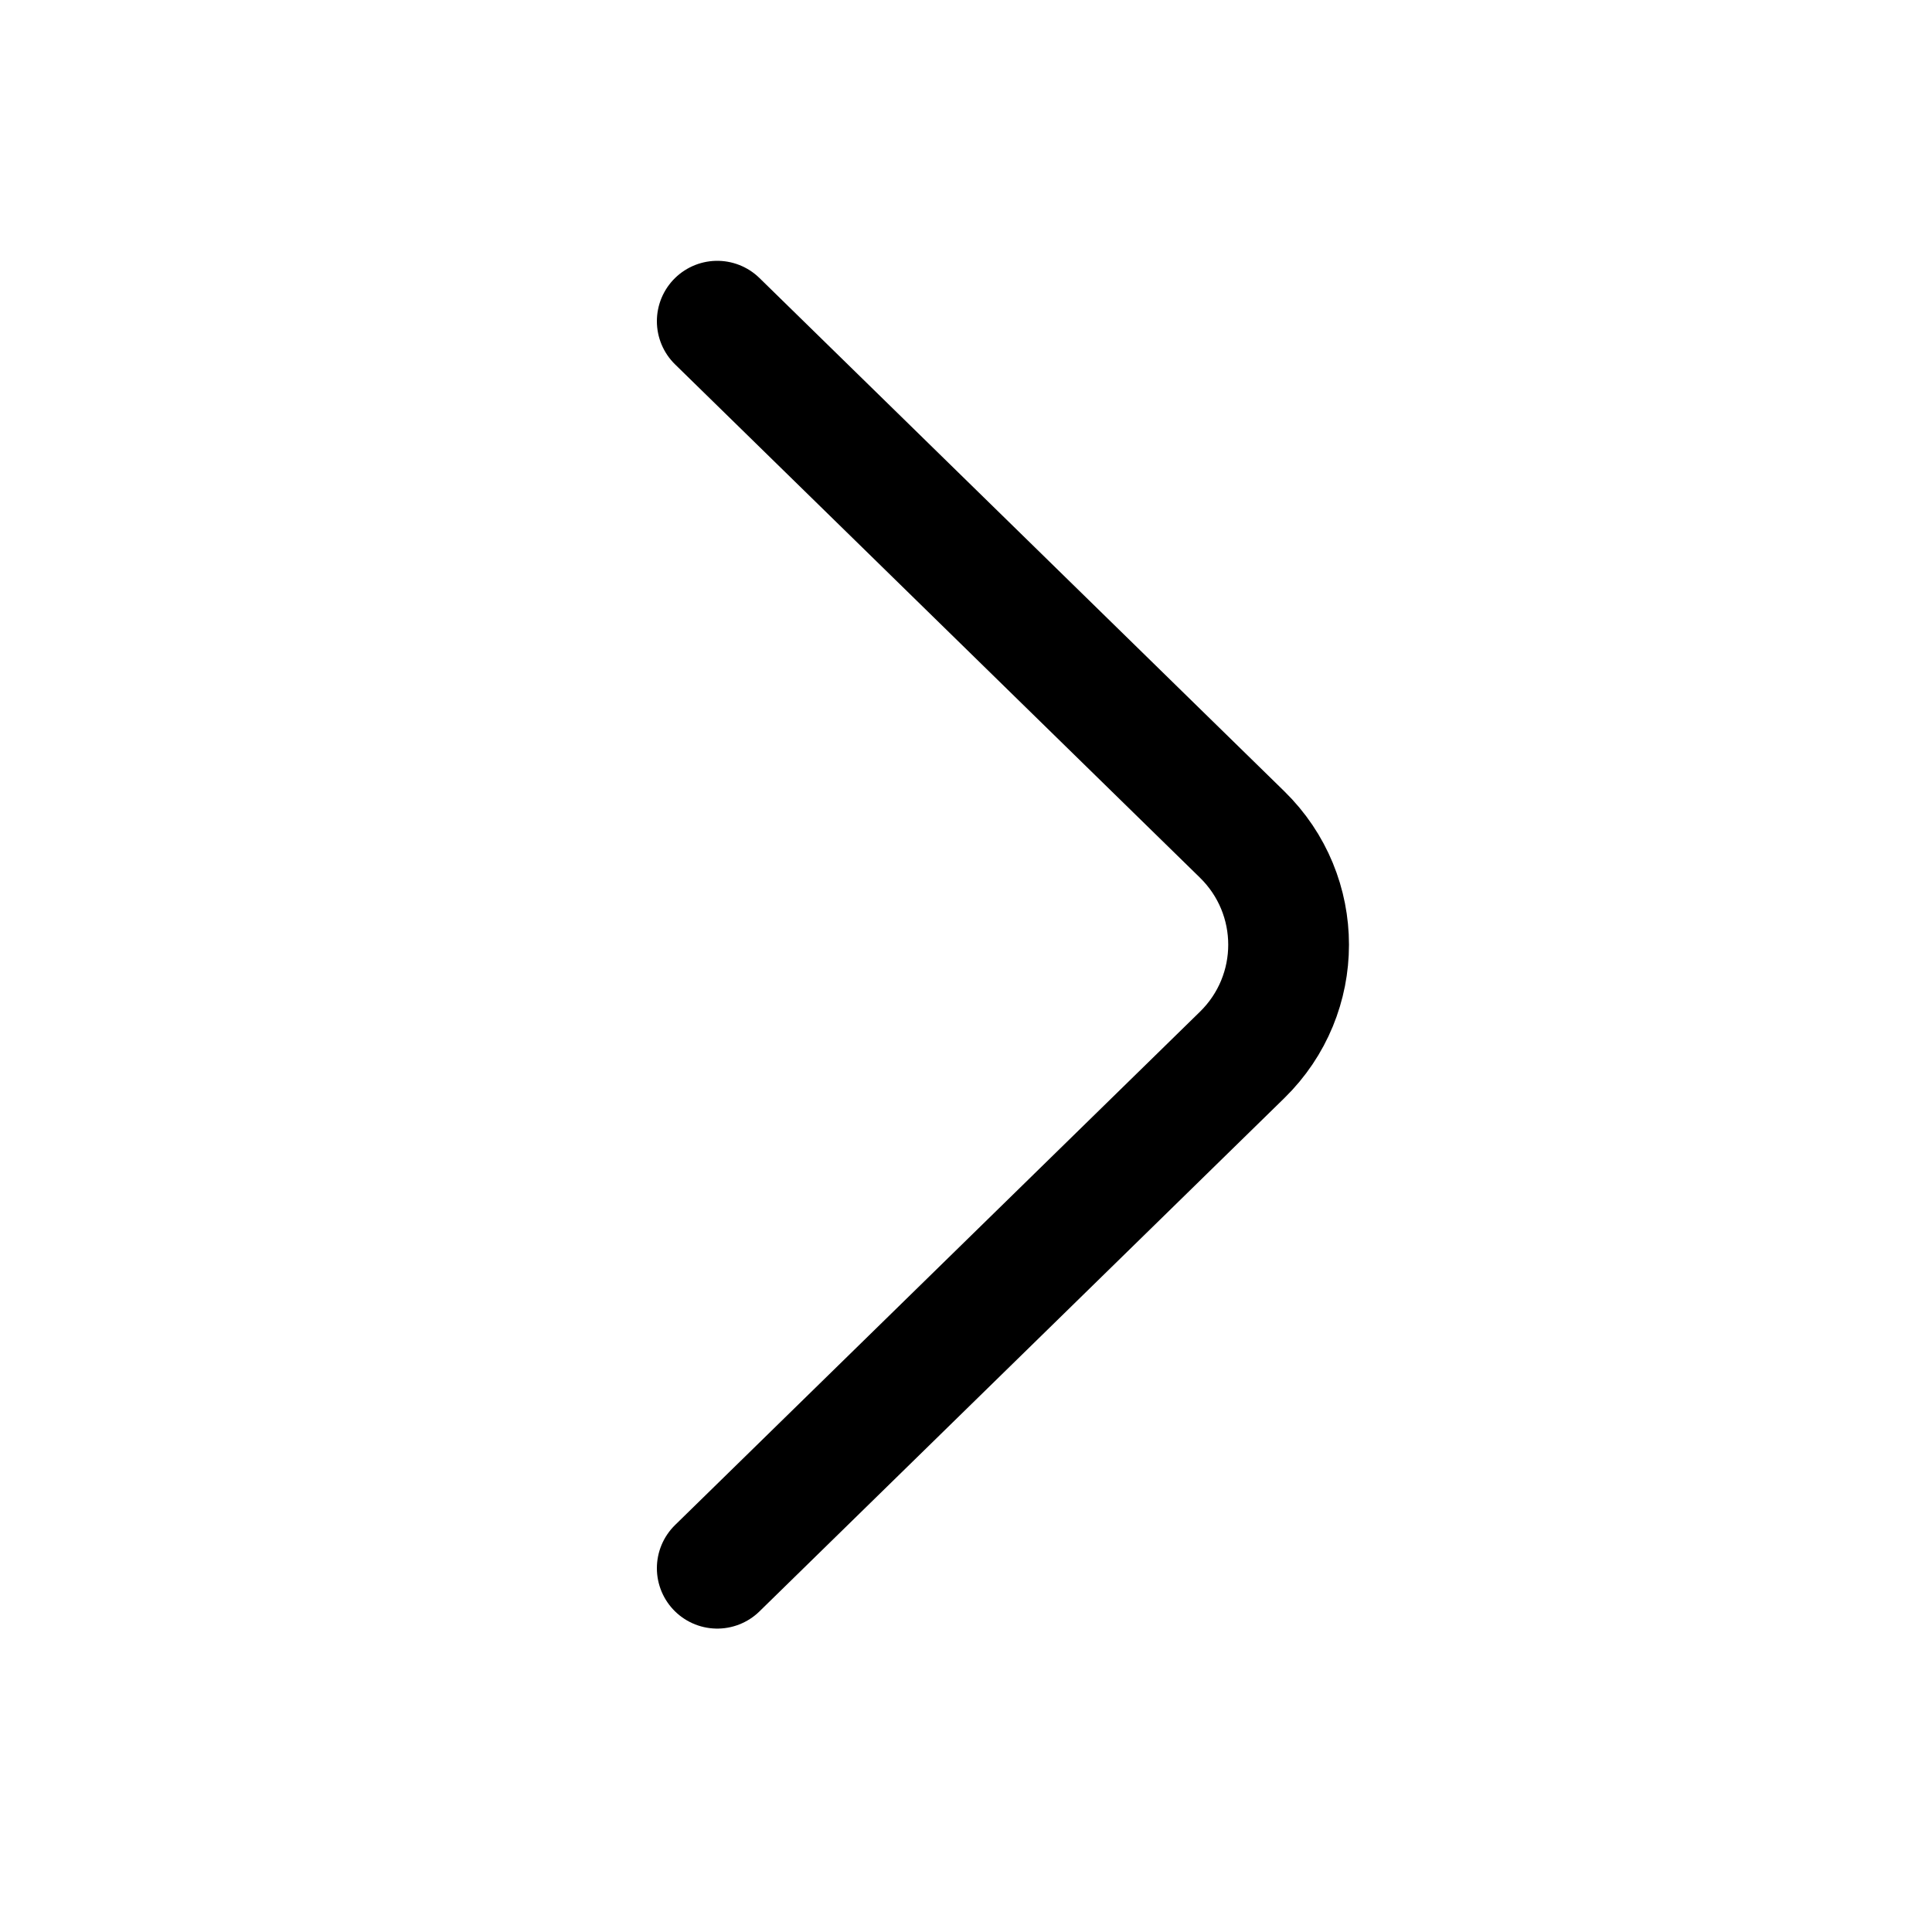
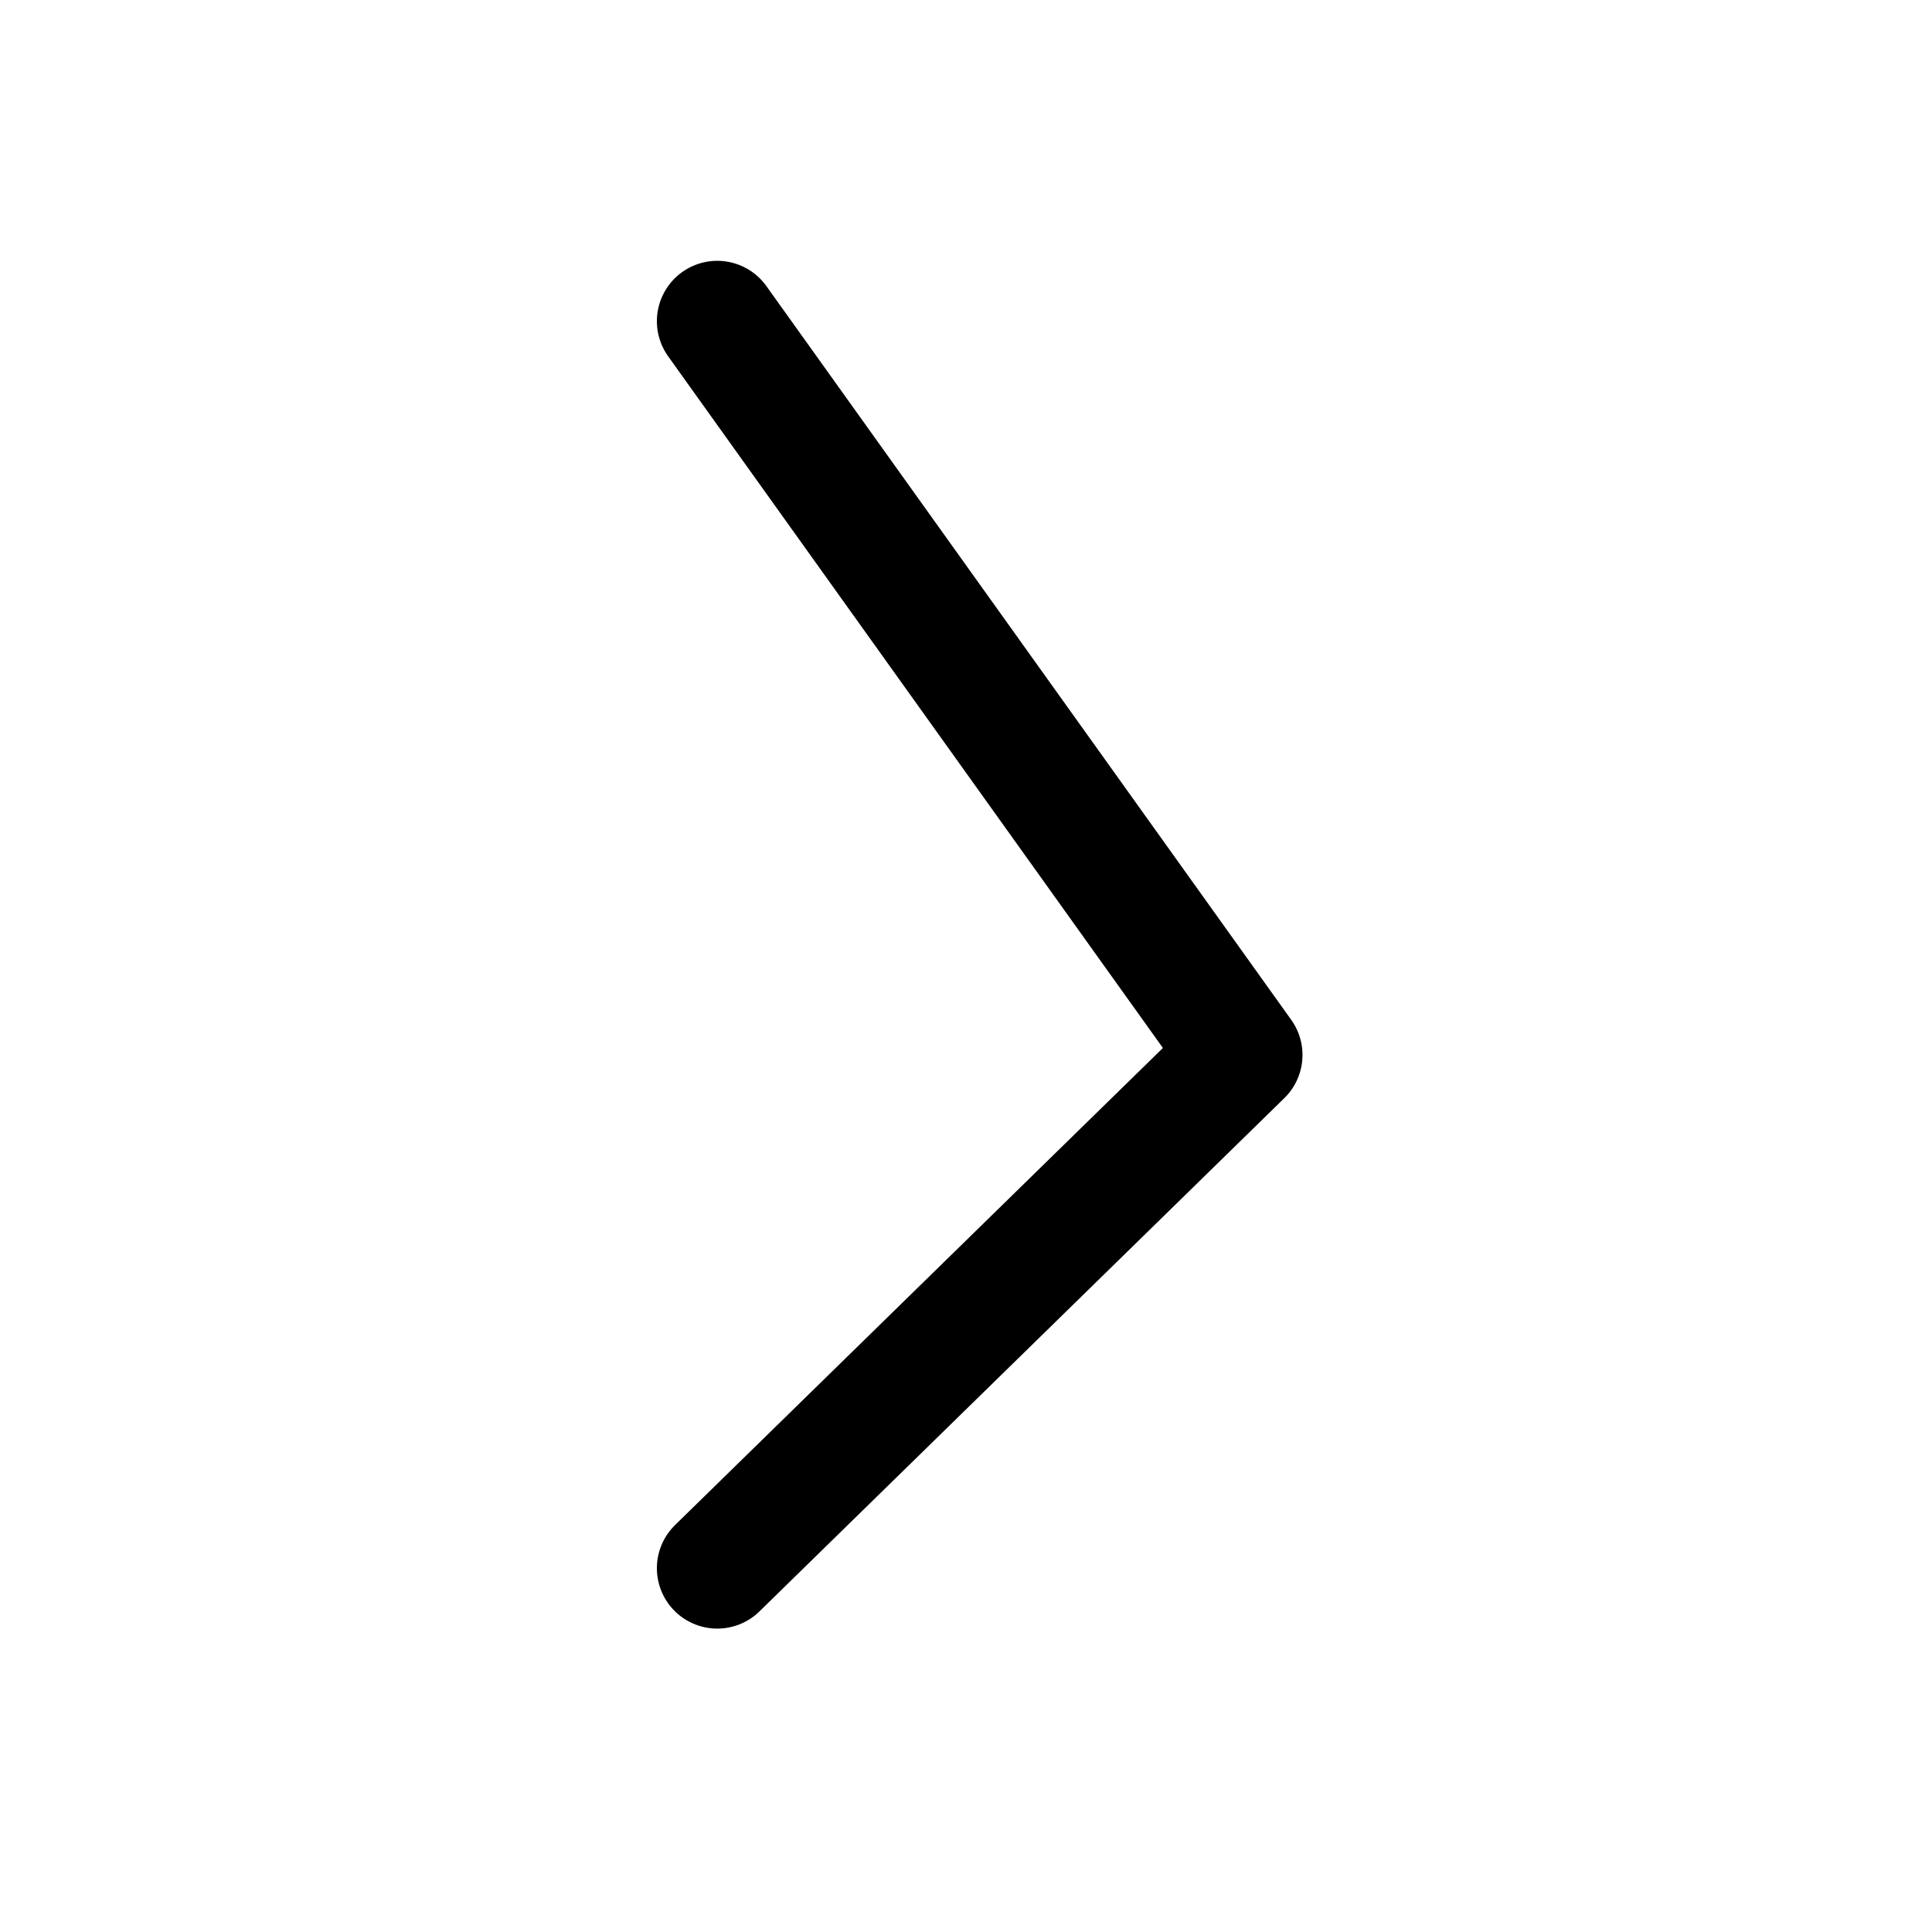
<svg xmlns="http://www.w3.org/2000/svg" width="24" height="24" viewBox="0 0 24 24" fill="none">
  <g id="Iconsax/Linear/arrowright2">
-     <path id="Vector" d="M8.91 19.481L15.43 13.105C16.2 12.352 16.2 11.119 15.43 10.366L8.91 3.99" stroke="black" stroke-width="1.5" stroke-miterlimit="10" stroke-linecap="round" stroke-linejoin="round" />
+     <path id="Vector" d="M8.91 19.481L15.43 13.105L8.91 3.99" stroke="black" stroke-width="1.5" stroke-miterlimit="10" stroke-linecap="round" stroke-linejoin="round" />
  </g>
</svg>